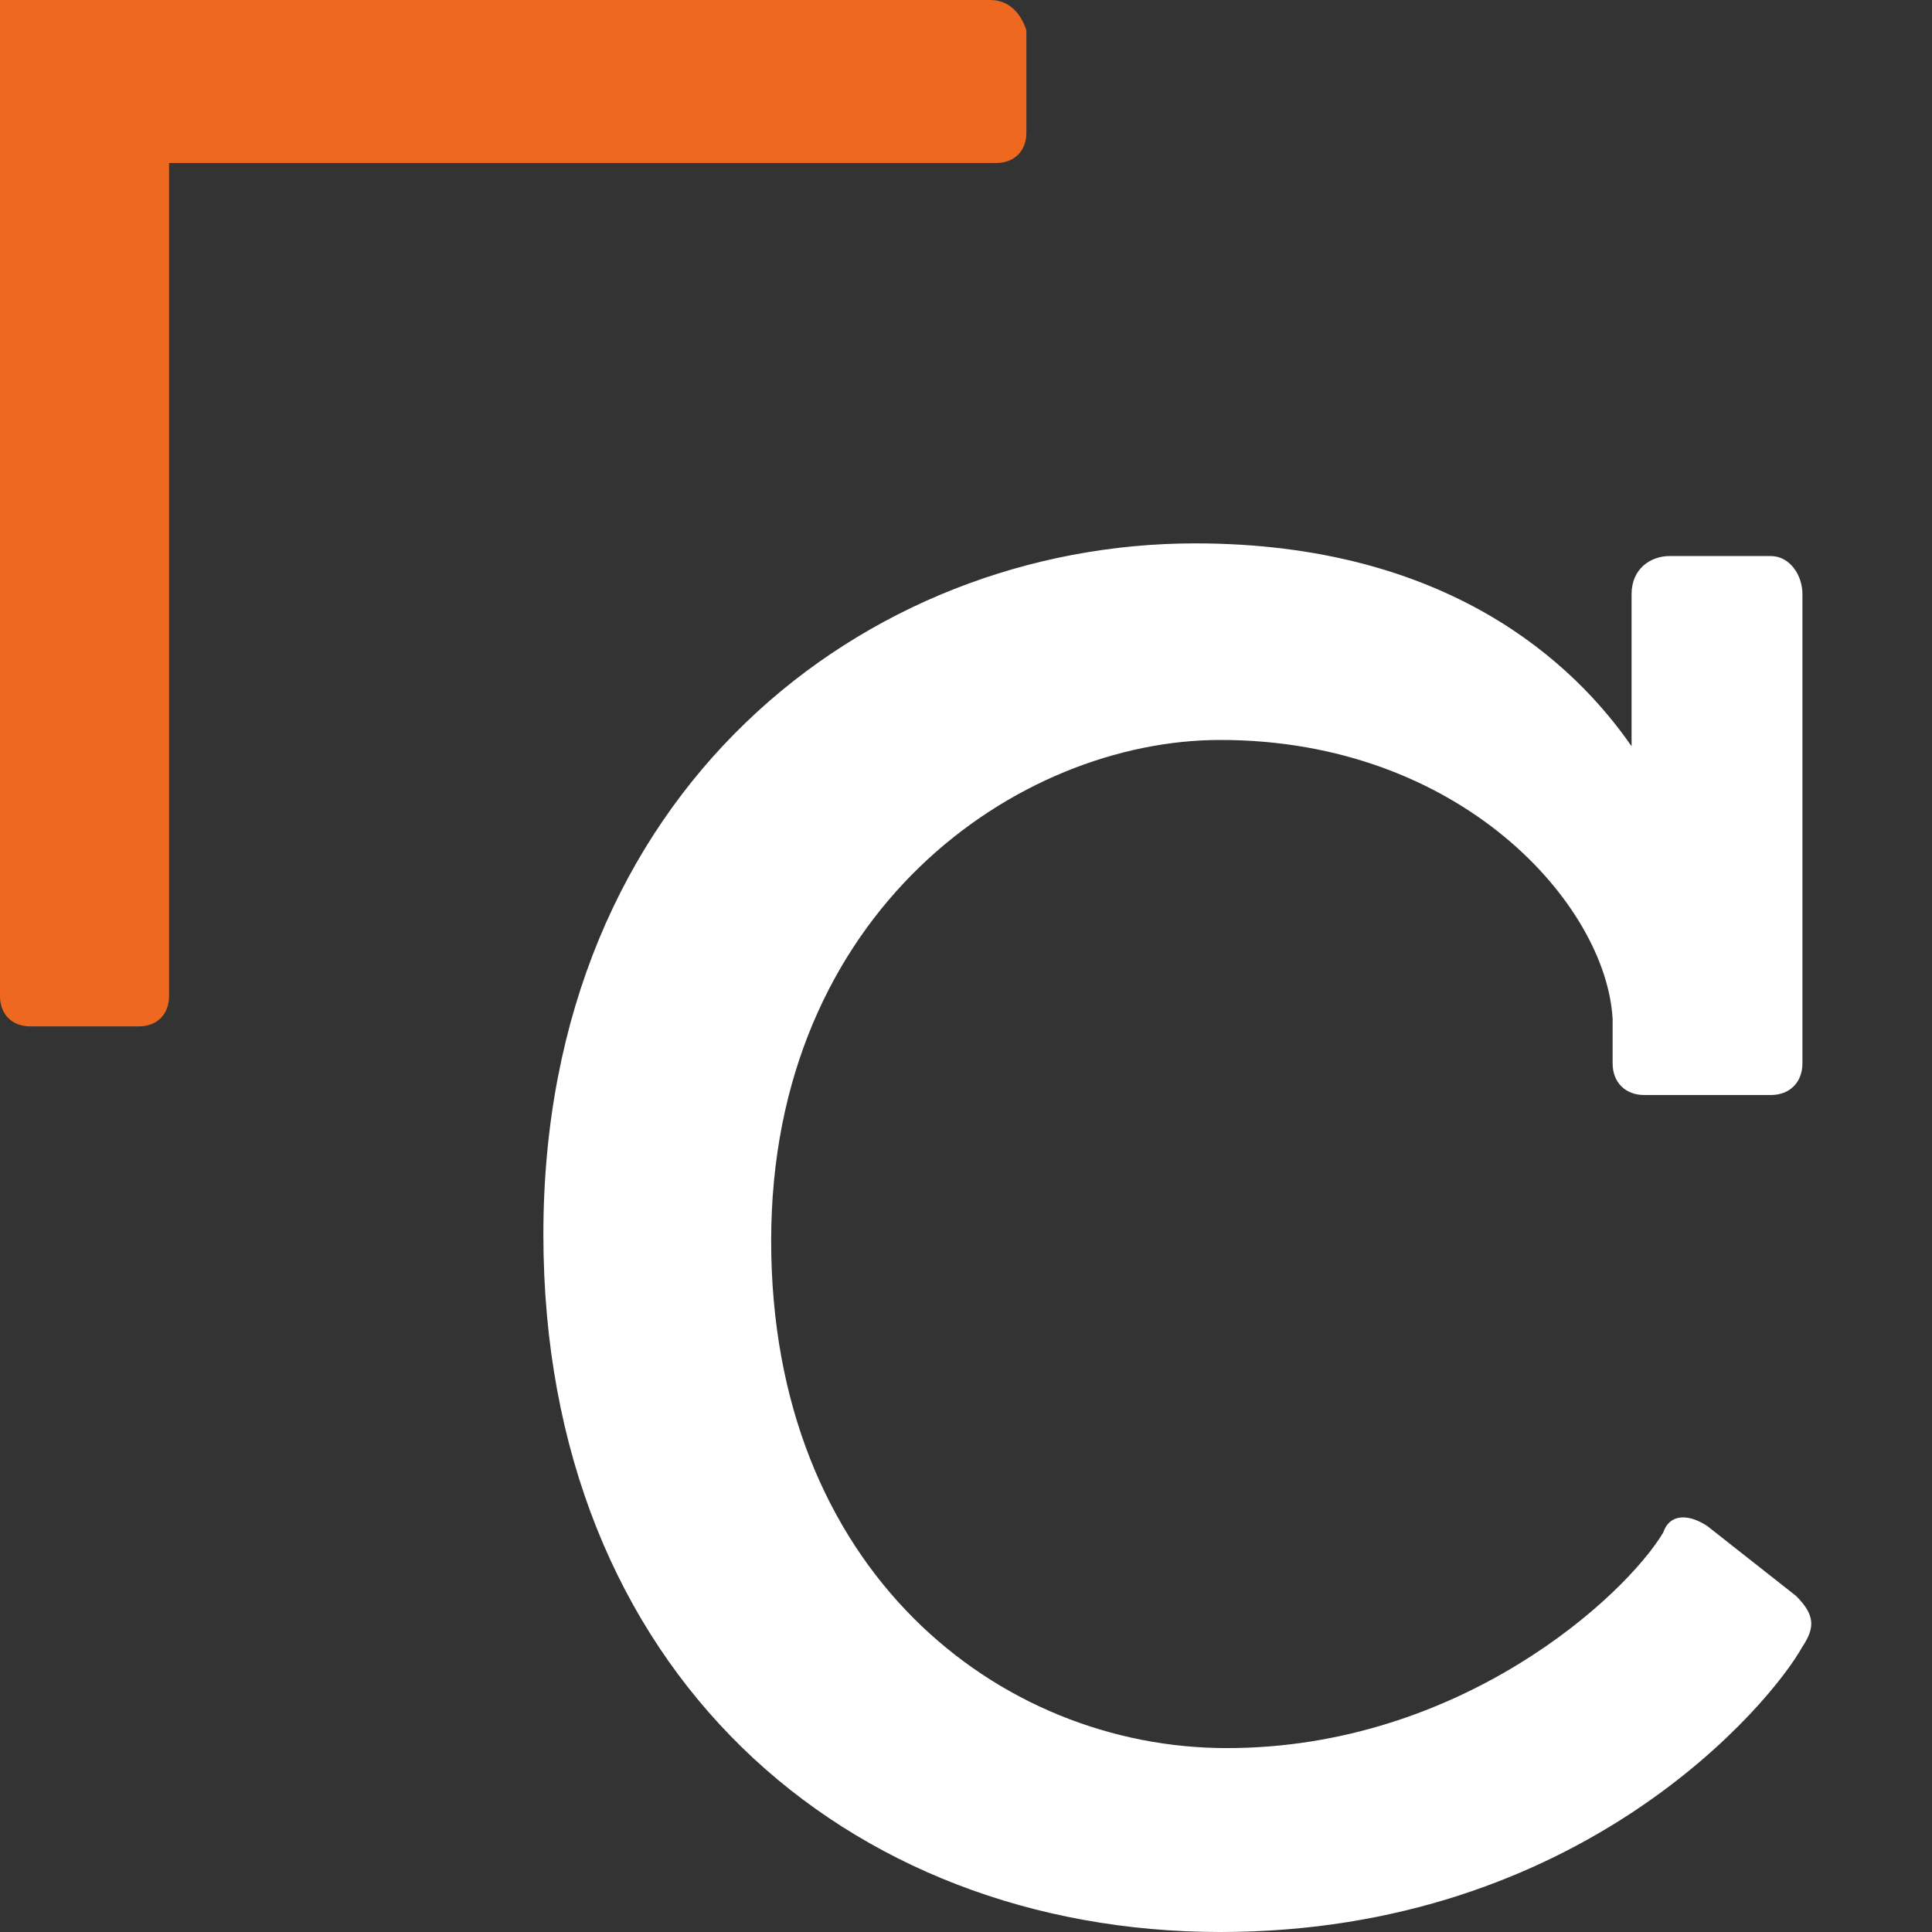
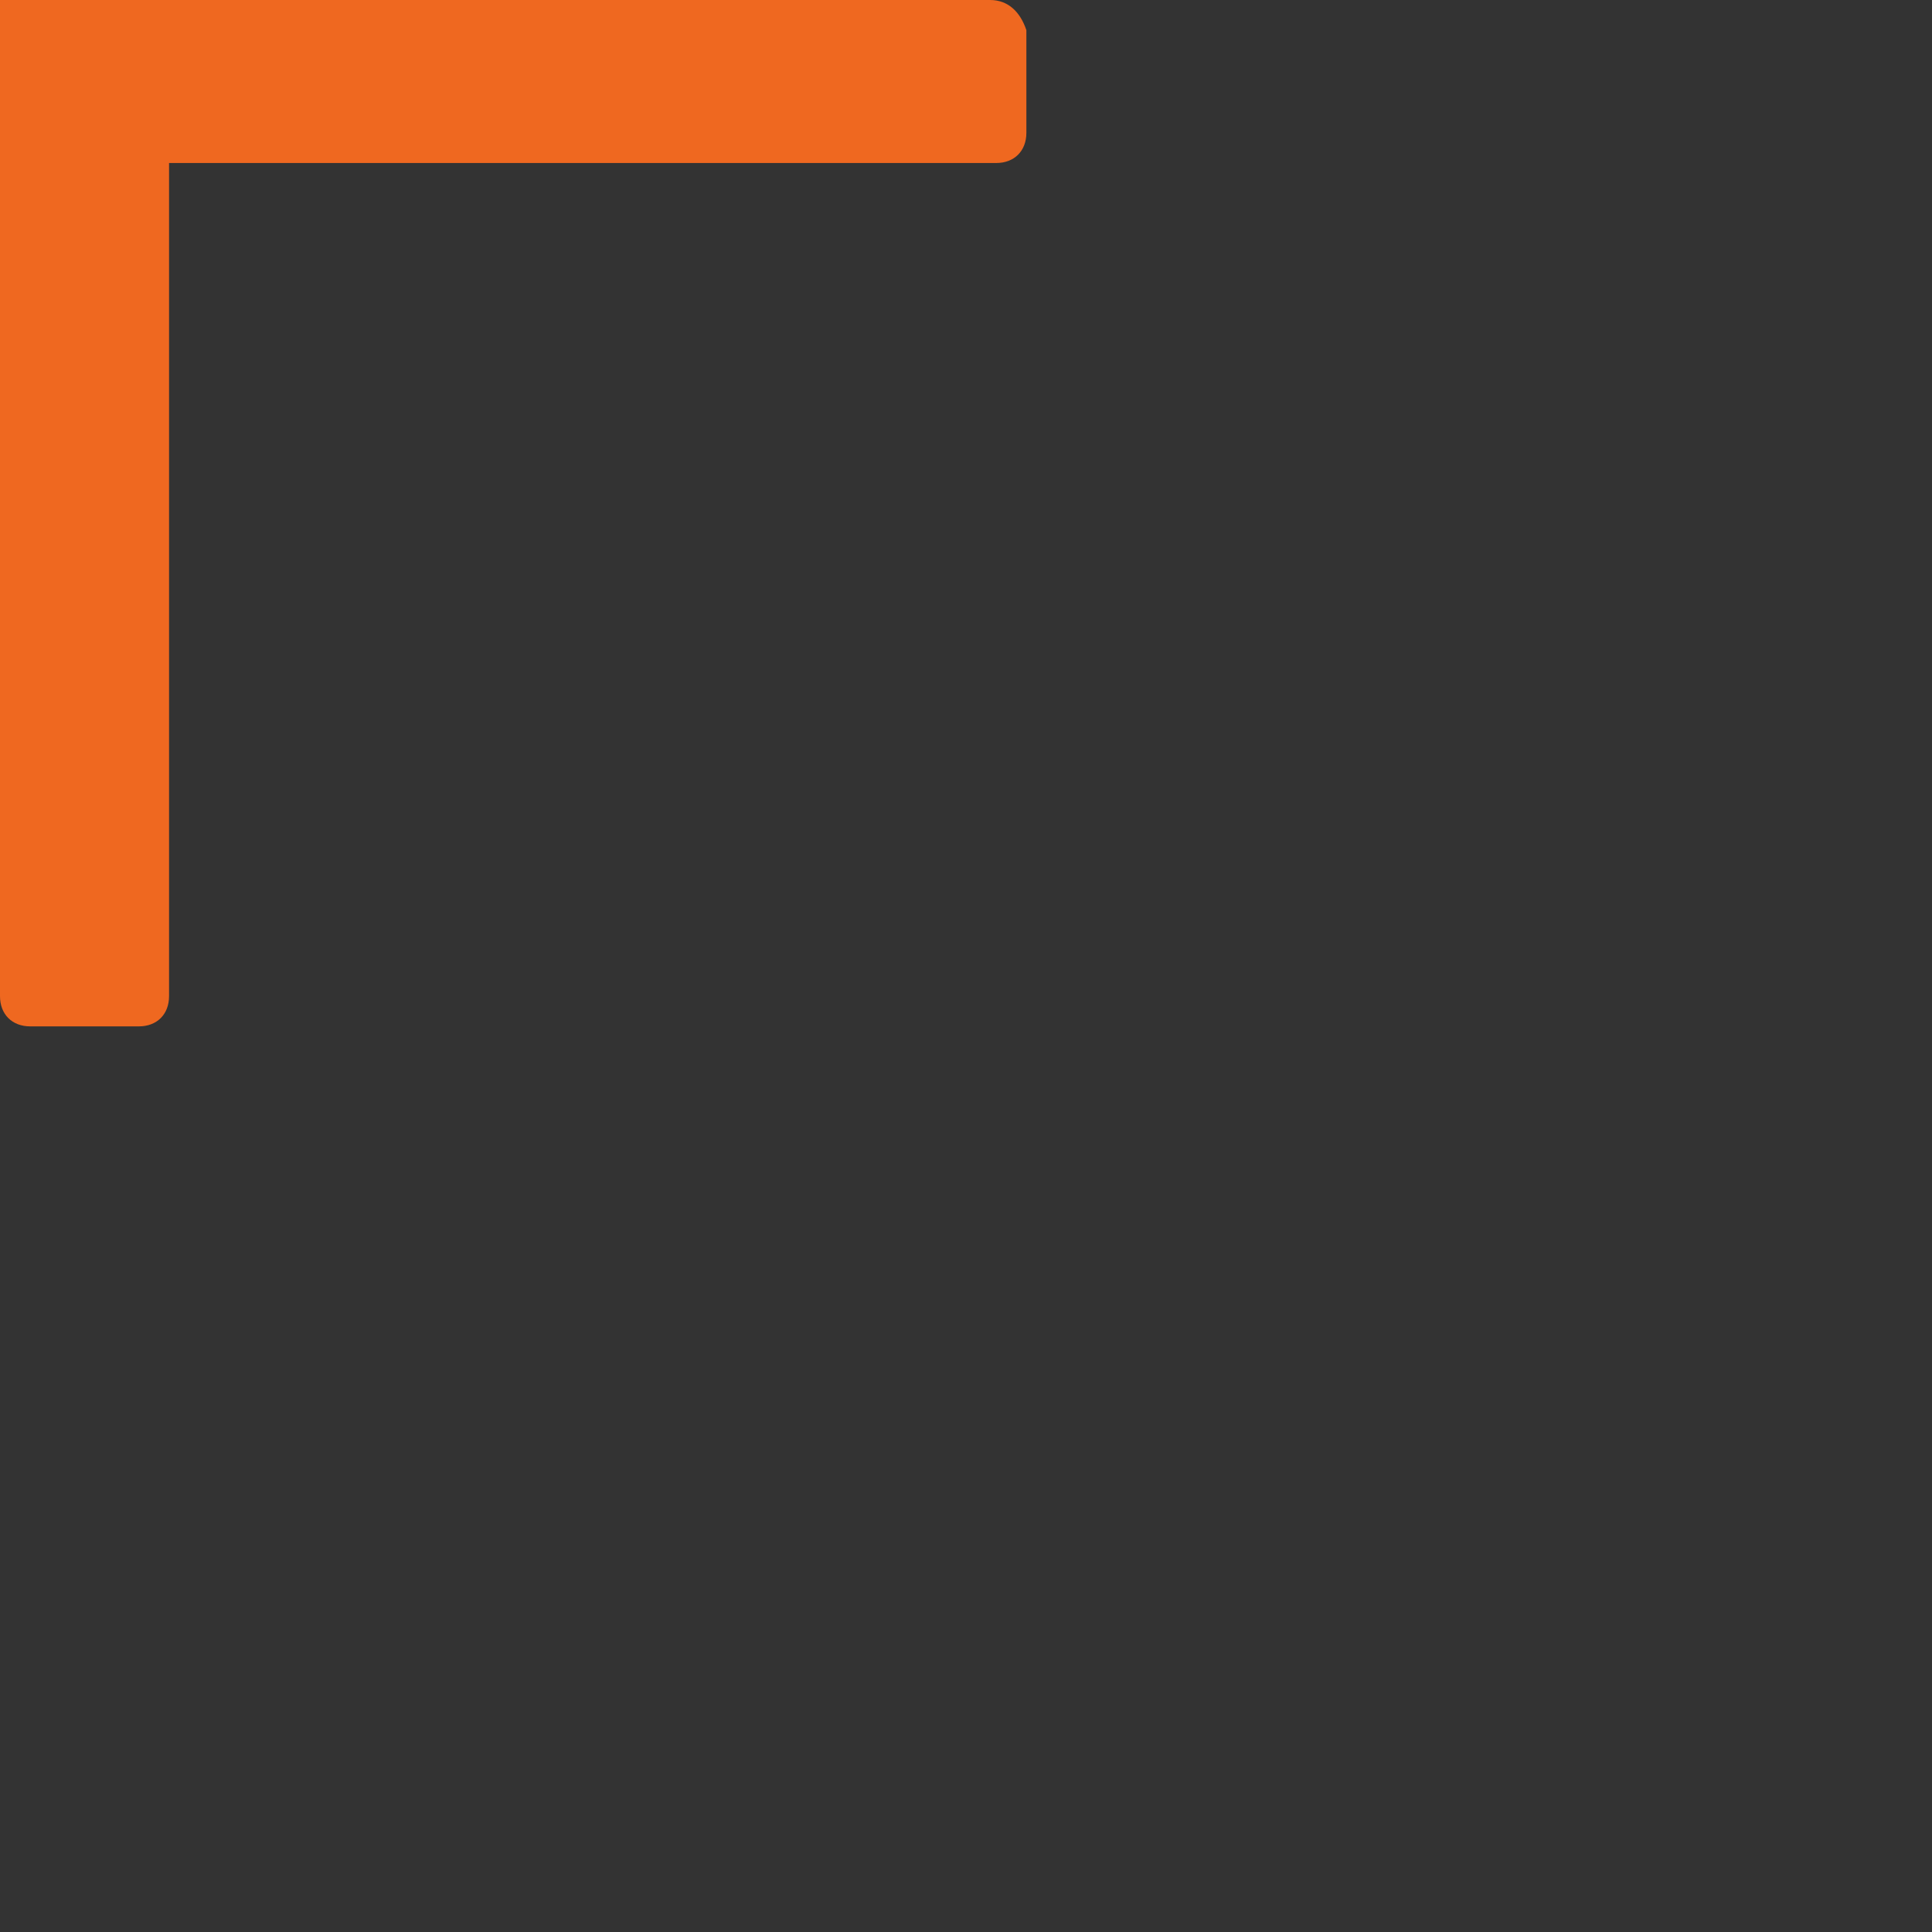
<svg xmlns="http://www.w3.org/2000/svg" width="32" height="32" viewBox="0 0 32 32" fill="none">
  <rect x="0" y="0" width="32" height="32" fill="#333333" stroke="none" />
-   <path d="M28.282 25.279C27.968 25.069 27.653 25.069 27.548 25.384C26.92 26.434 24.195 28.954 20.318 28.954C16.545 28.954 12.773 26.014 12.773 20.552C12.773 15.091 16.86 12.256 20.213 12.256C24.195 12.256 26.605 14.986 26.71 16.877V17.612C26.71 17.927 26.92 18.137 27.234 18.137H29.33C29.644 18.137 29.854 17.927 29.854 17.612V9.84C29.854 9.525 29.644 9.21 29.33 9.21H27.653C27.339 9.21 27.024 9.42 27.024 9.84V12.361C26.081 10.995 23.985 9 19.794 9C14.345 9 9 13.096 9 20.447C9 27.694 14.03 32 20.213 32C26.186 32 29.33 28.219 29.854 27.274C30.064 26.959 30.064 26.749 29.749 26.434L28.282 25.279Z" fill="white" />
  <path d="M16.4 0H2.7H0.5H0V0.5V2.3V3.3V5V16.5C0 16.8 0.2 17 0.5 17H2.3C2.6 17 2.8 16.8 2.8 16.5V5V3.2V2.7H16.5C16.8 2.7 17 2.5 17 2.2V0.5C16.9 0.2 16.7 0 16.4 0Z" fill="#EF6820" />
</svg>